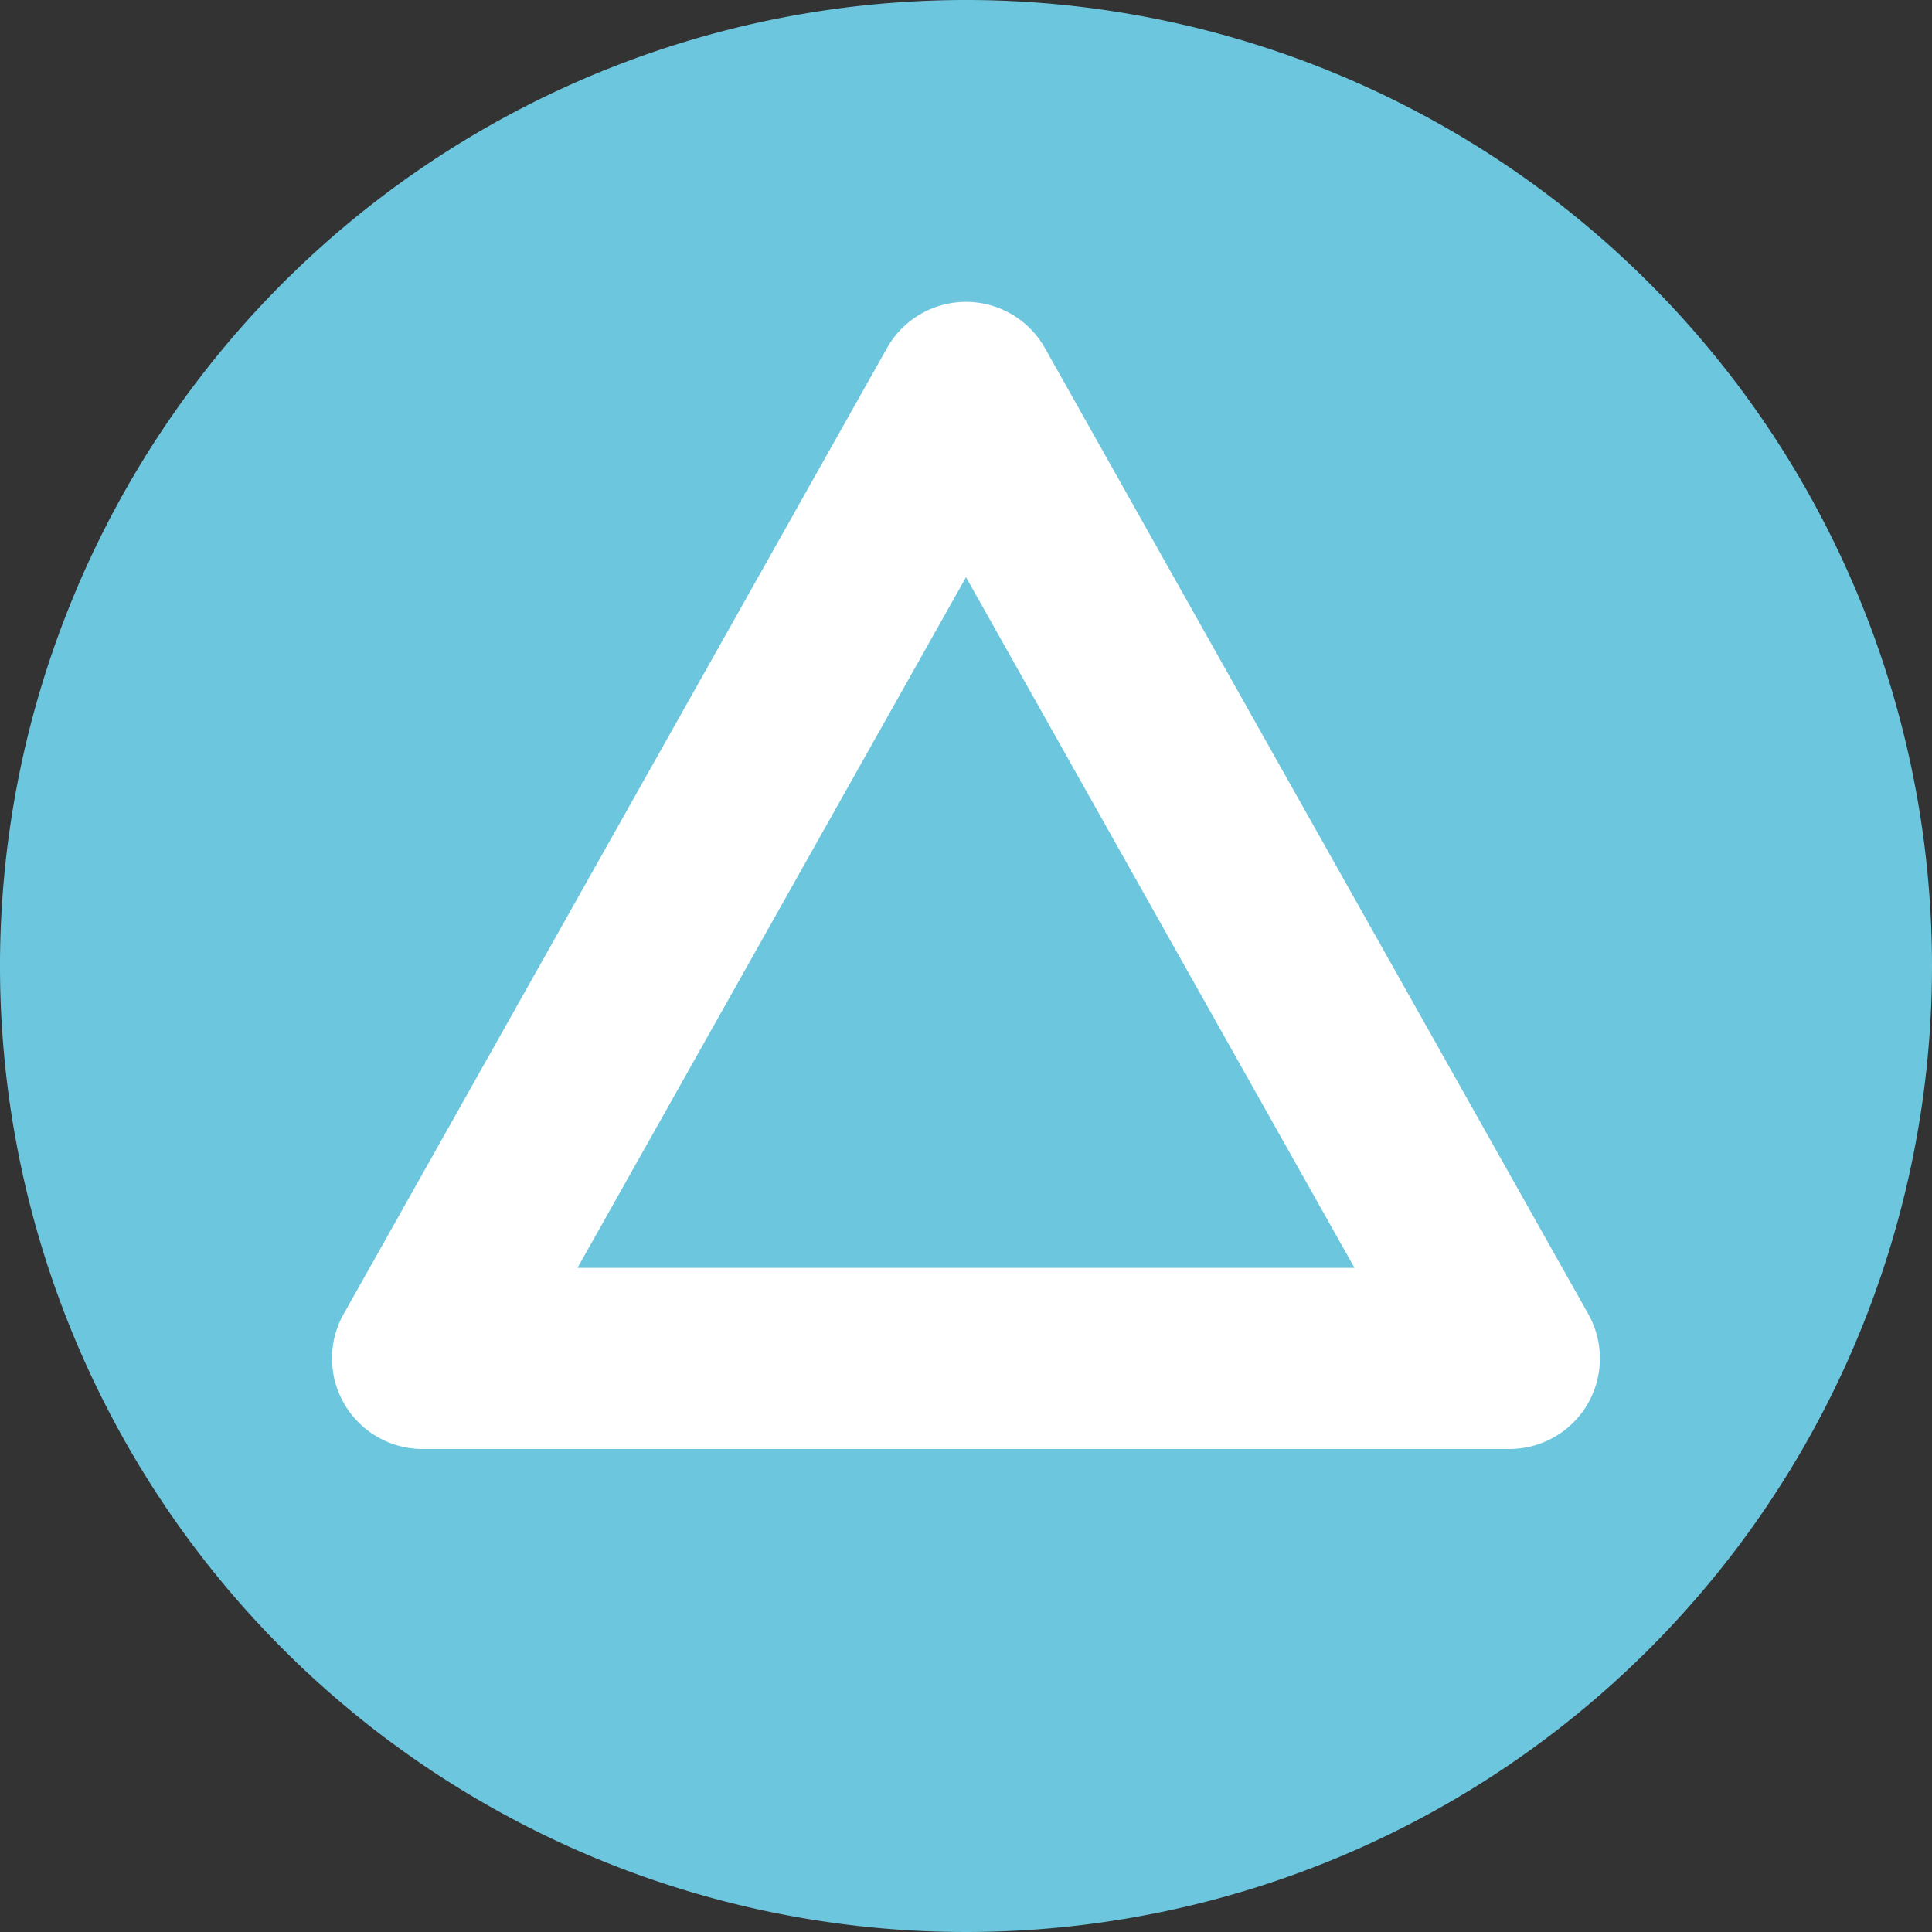
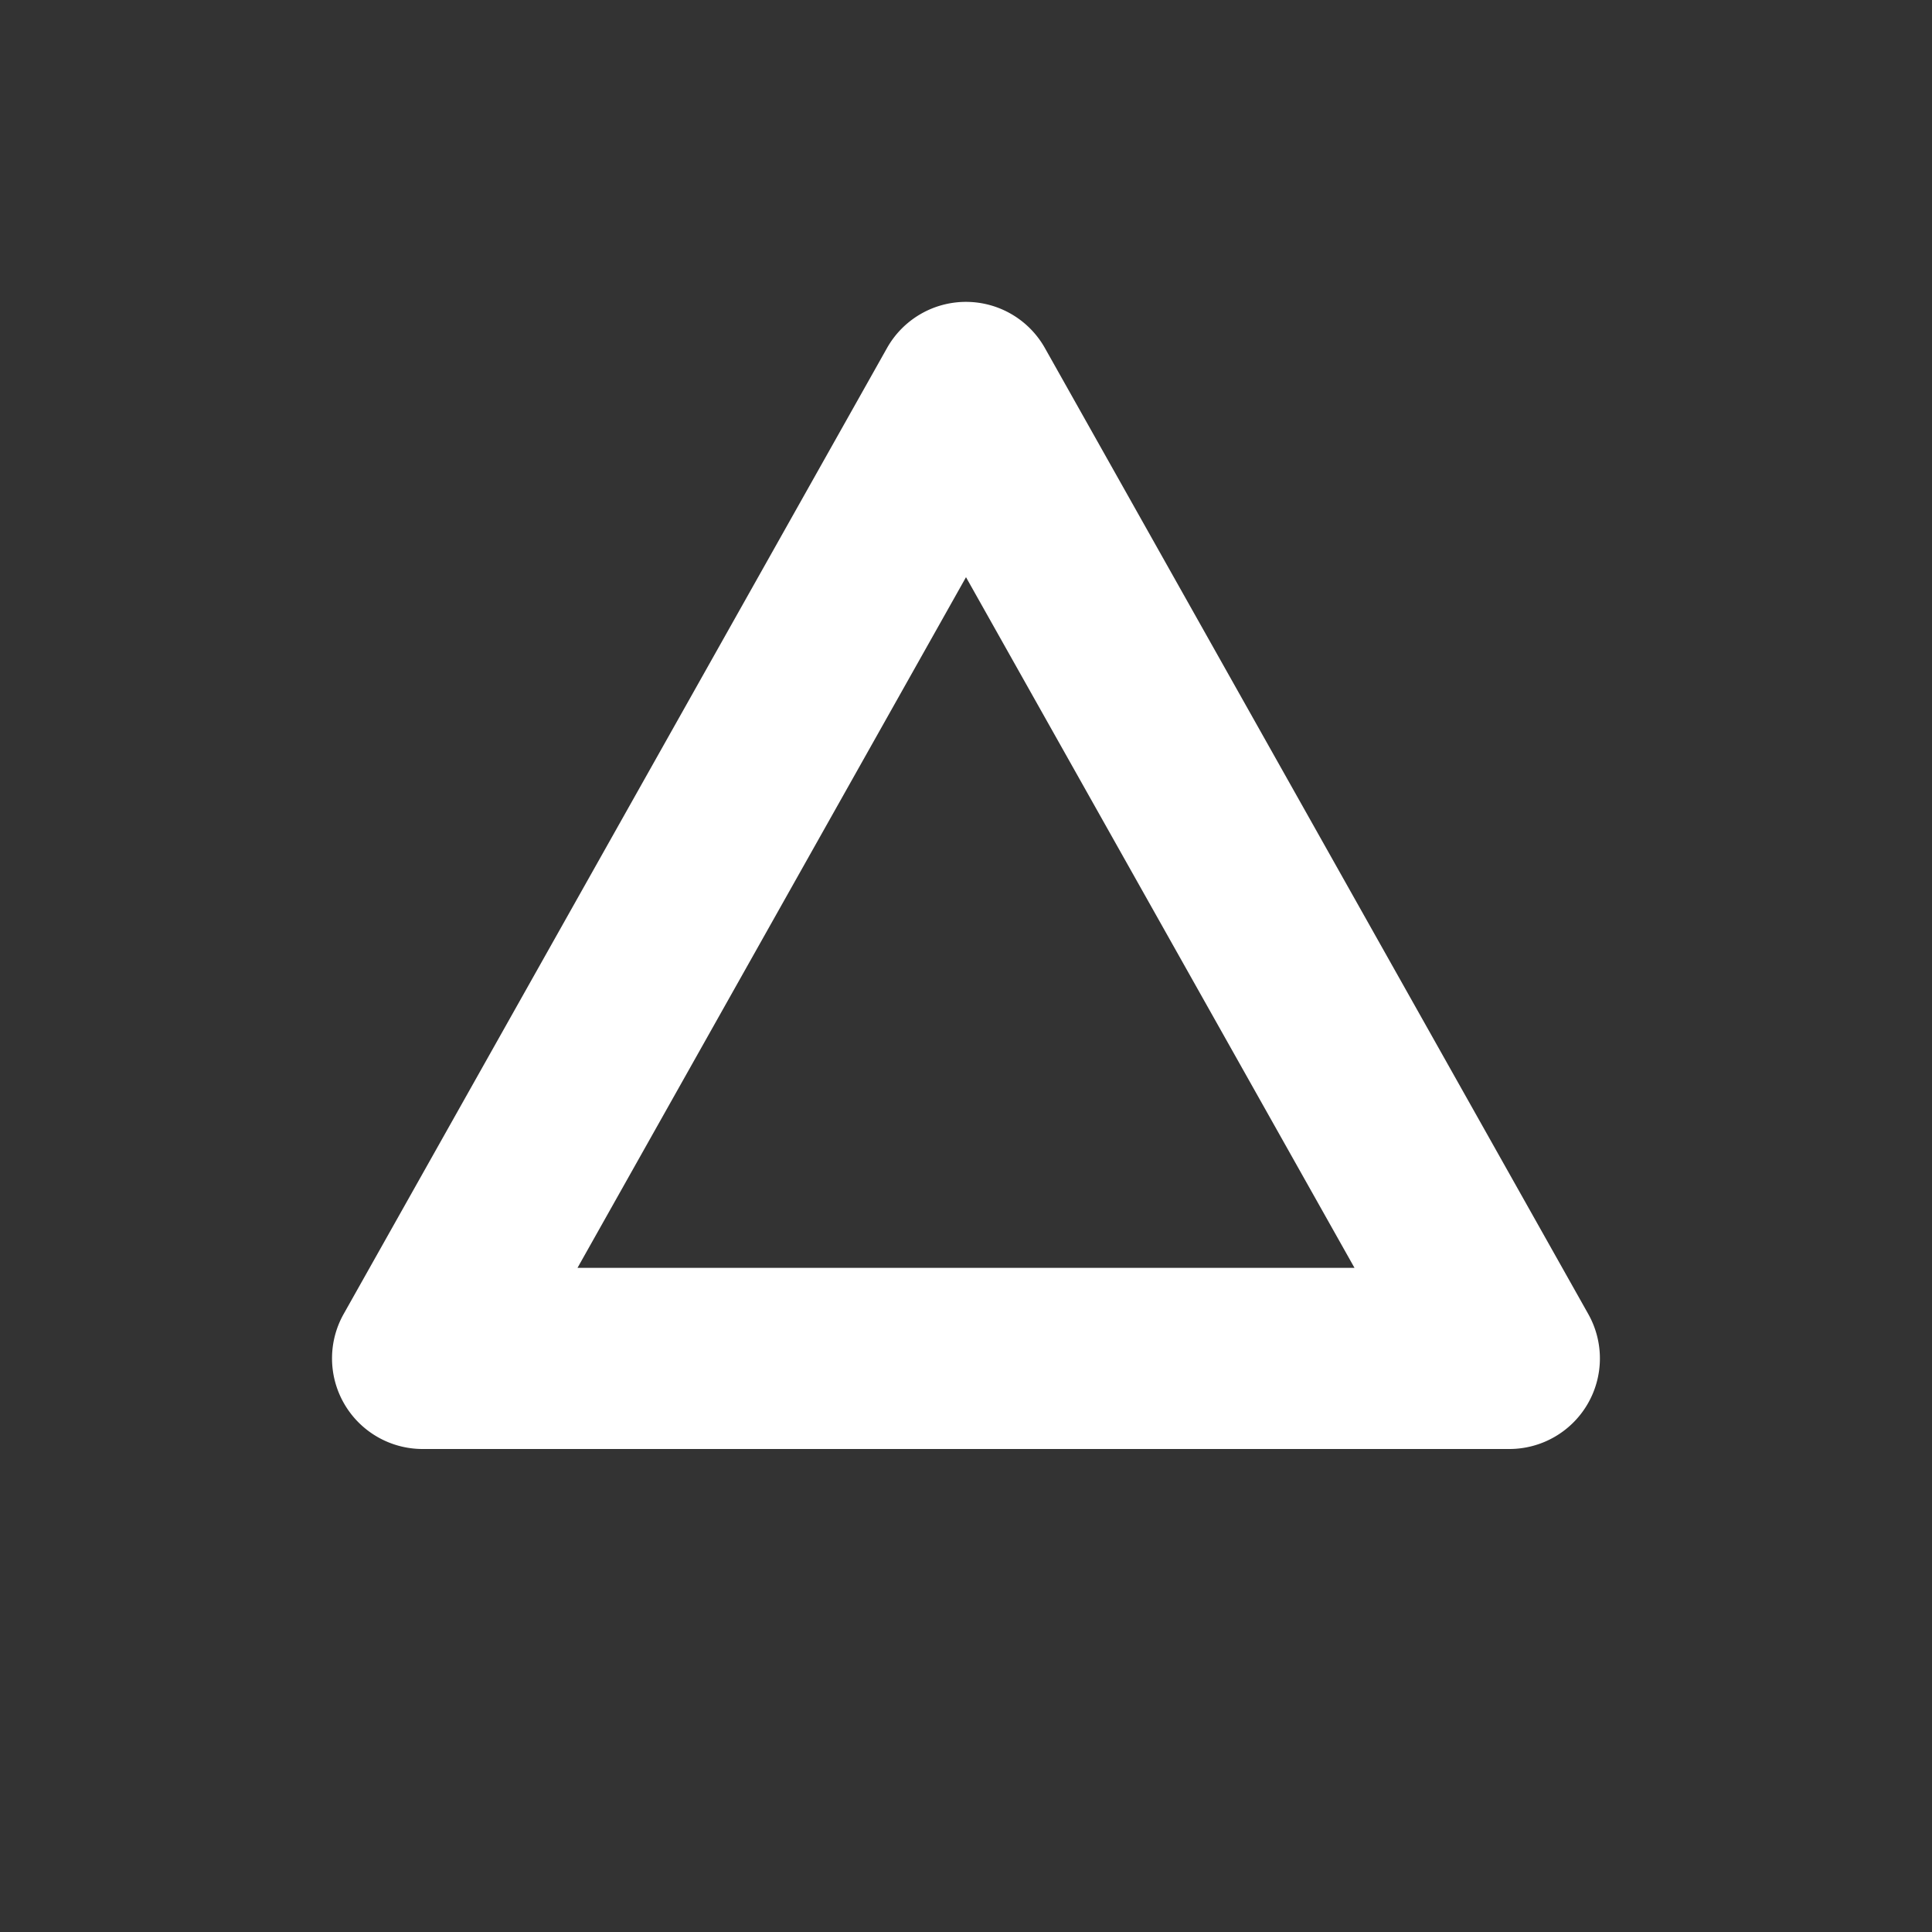
<svg xmlns="http://www.w3.org/2000/svg" width="32" height="32" viewBox="0 0 32 32">
  <rect x="0" y="0" width="32" height="32" fill="#333333" stroke="none" />
  <g transform="translate(-127 -1673)">
-     <path d="M32,16A16,16,0,1,1,16,0,16,16,0,0,1,32,16Z" transform="translate(127 1673)" fill="#6cc6de" />
    <path d="M9-1.5a1.5,1.5,0,0,1,1.307.765l9,16A1.5,1.5,0,0,1,18,17.5H0a1.5,1.5,0,0,1-1.295-.743,1.5,1.5,0,0,1-.013-1.493l9-16A1.5,1.5,0,0,1,9-1.5Zm6.435,16L9,3.06,2.565,14.5Z" transform="translate(134 1679.5)" fill="#fff" />
  </g>
</svg>